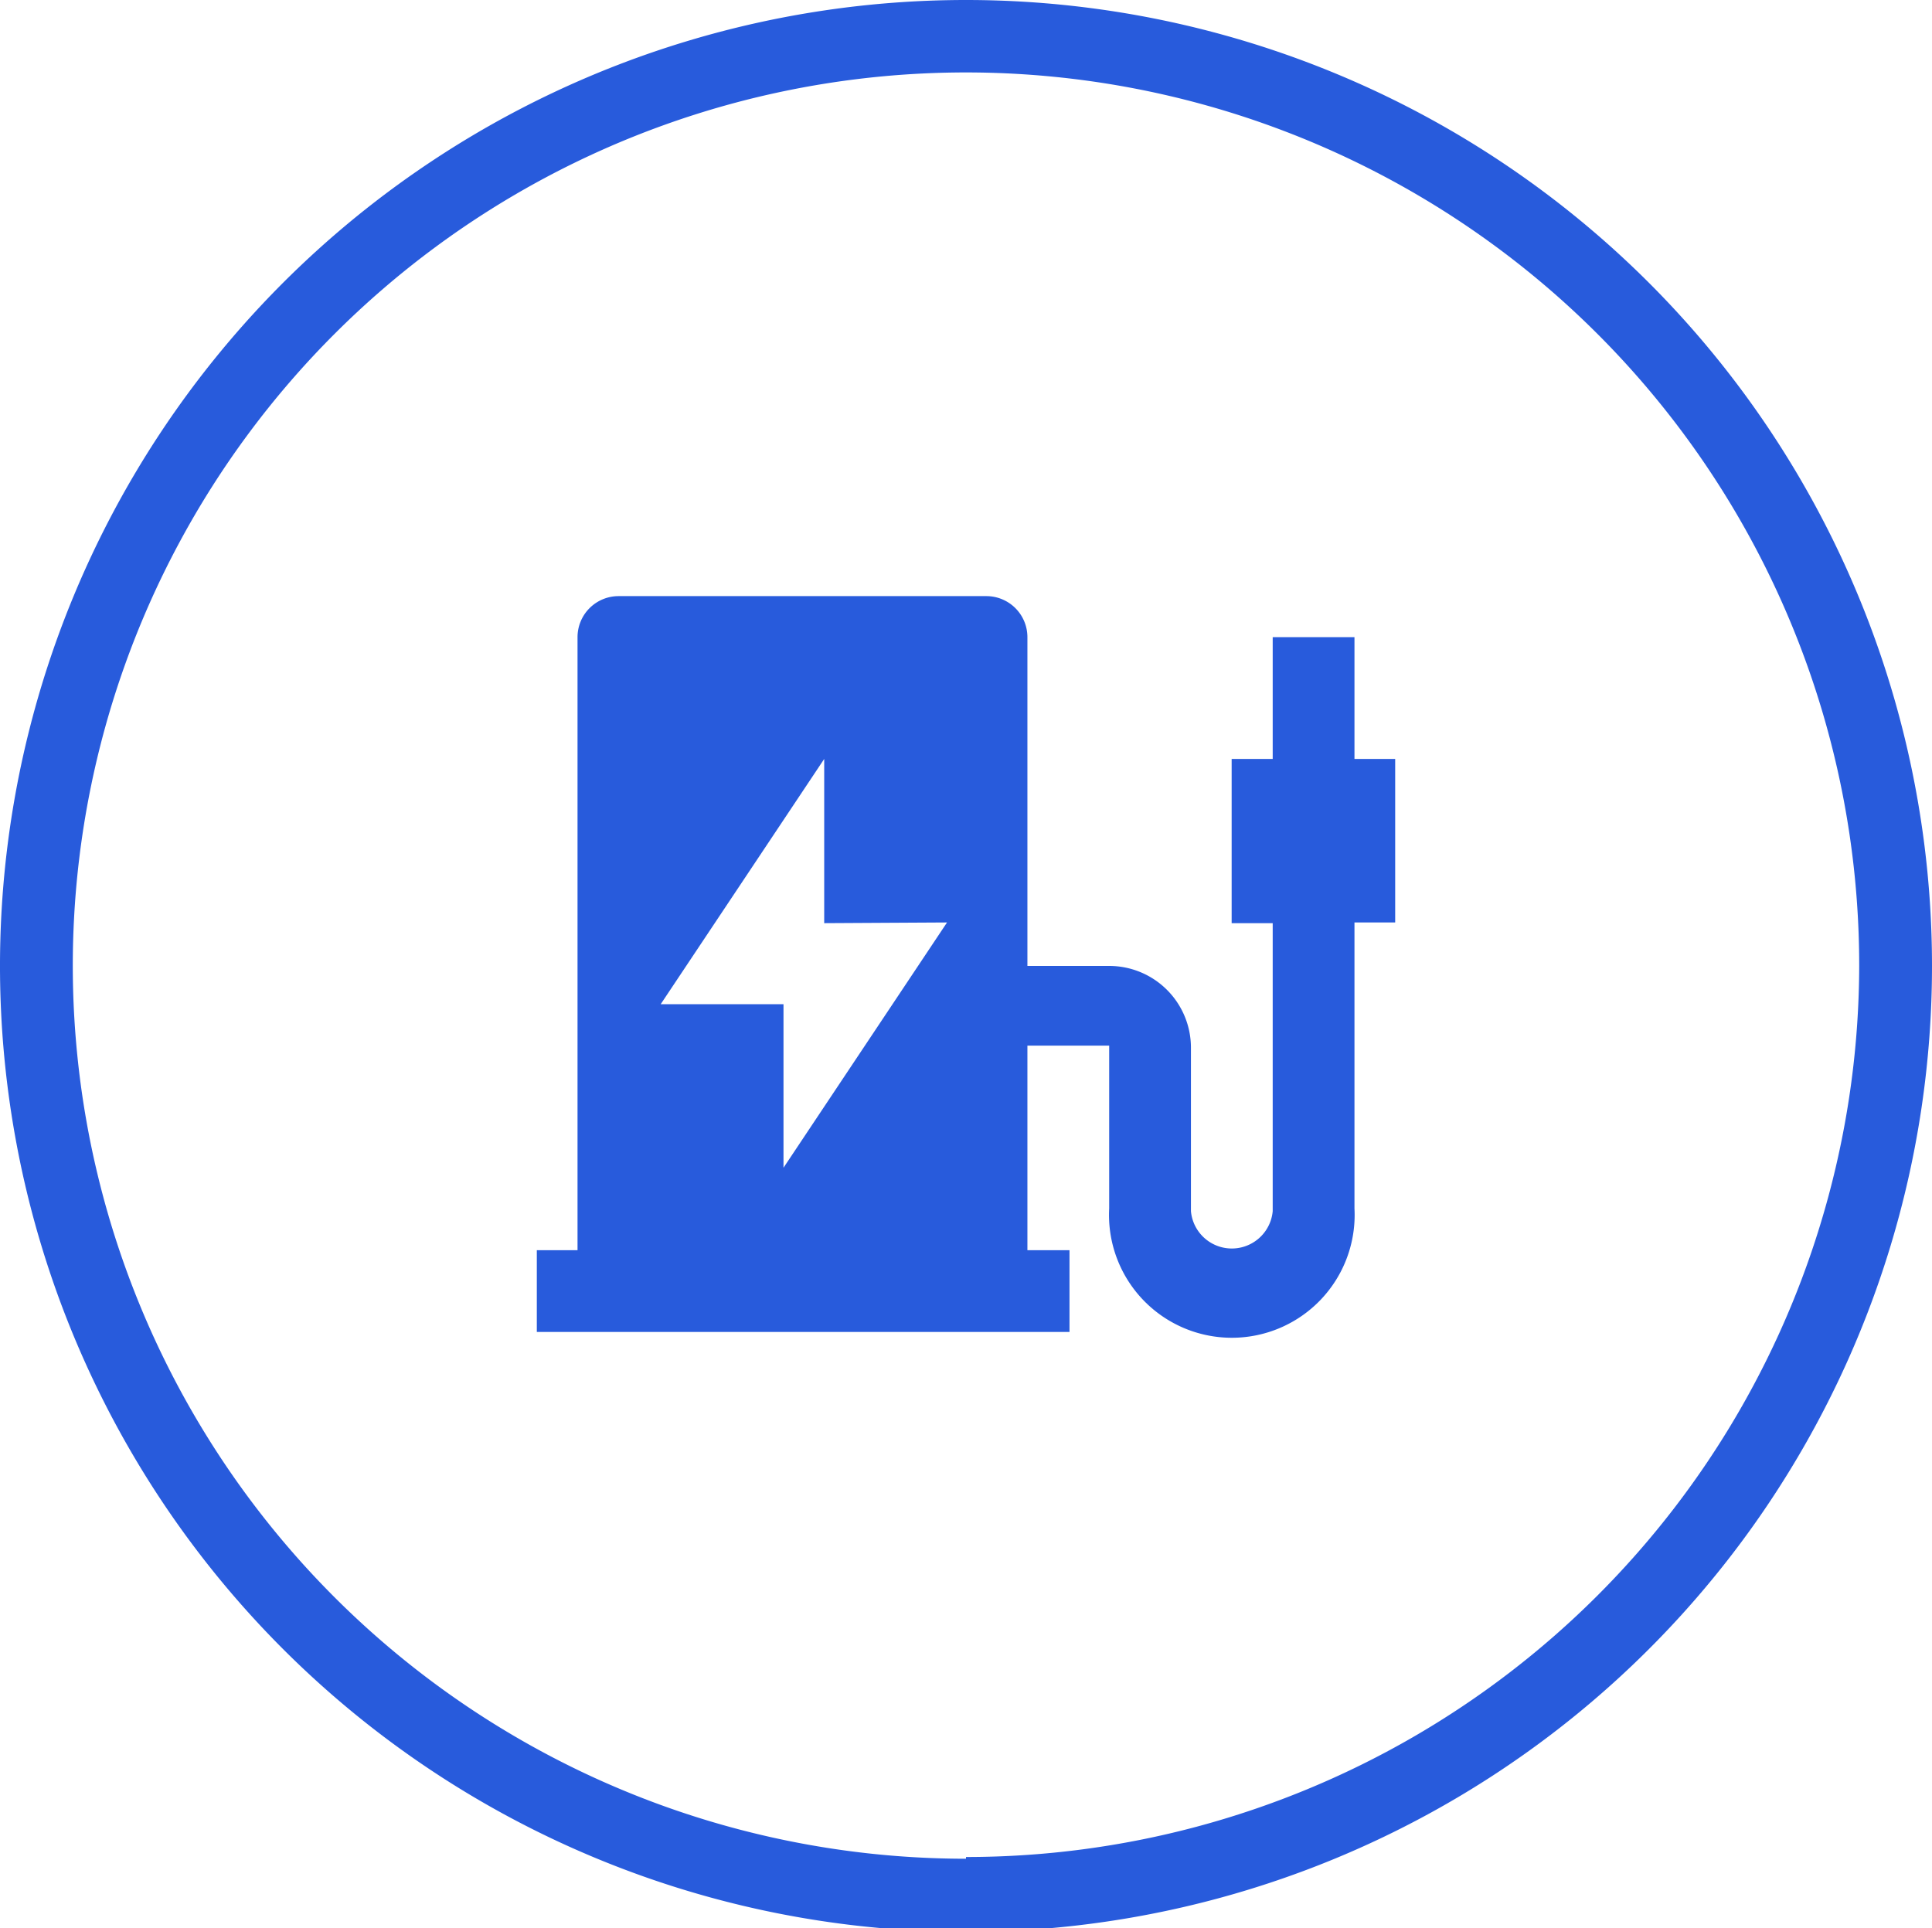
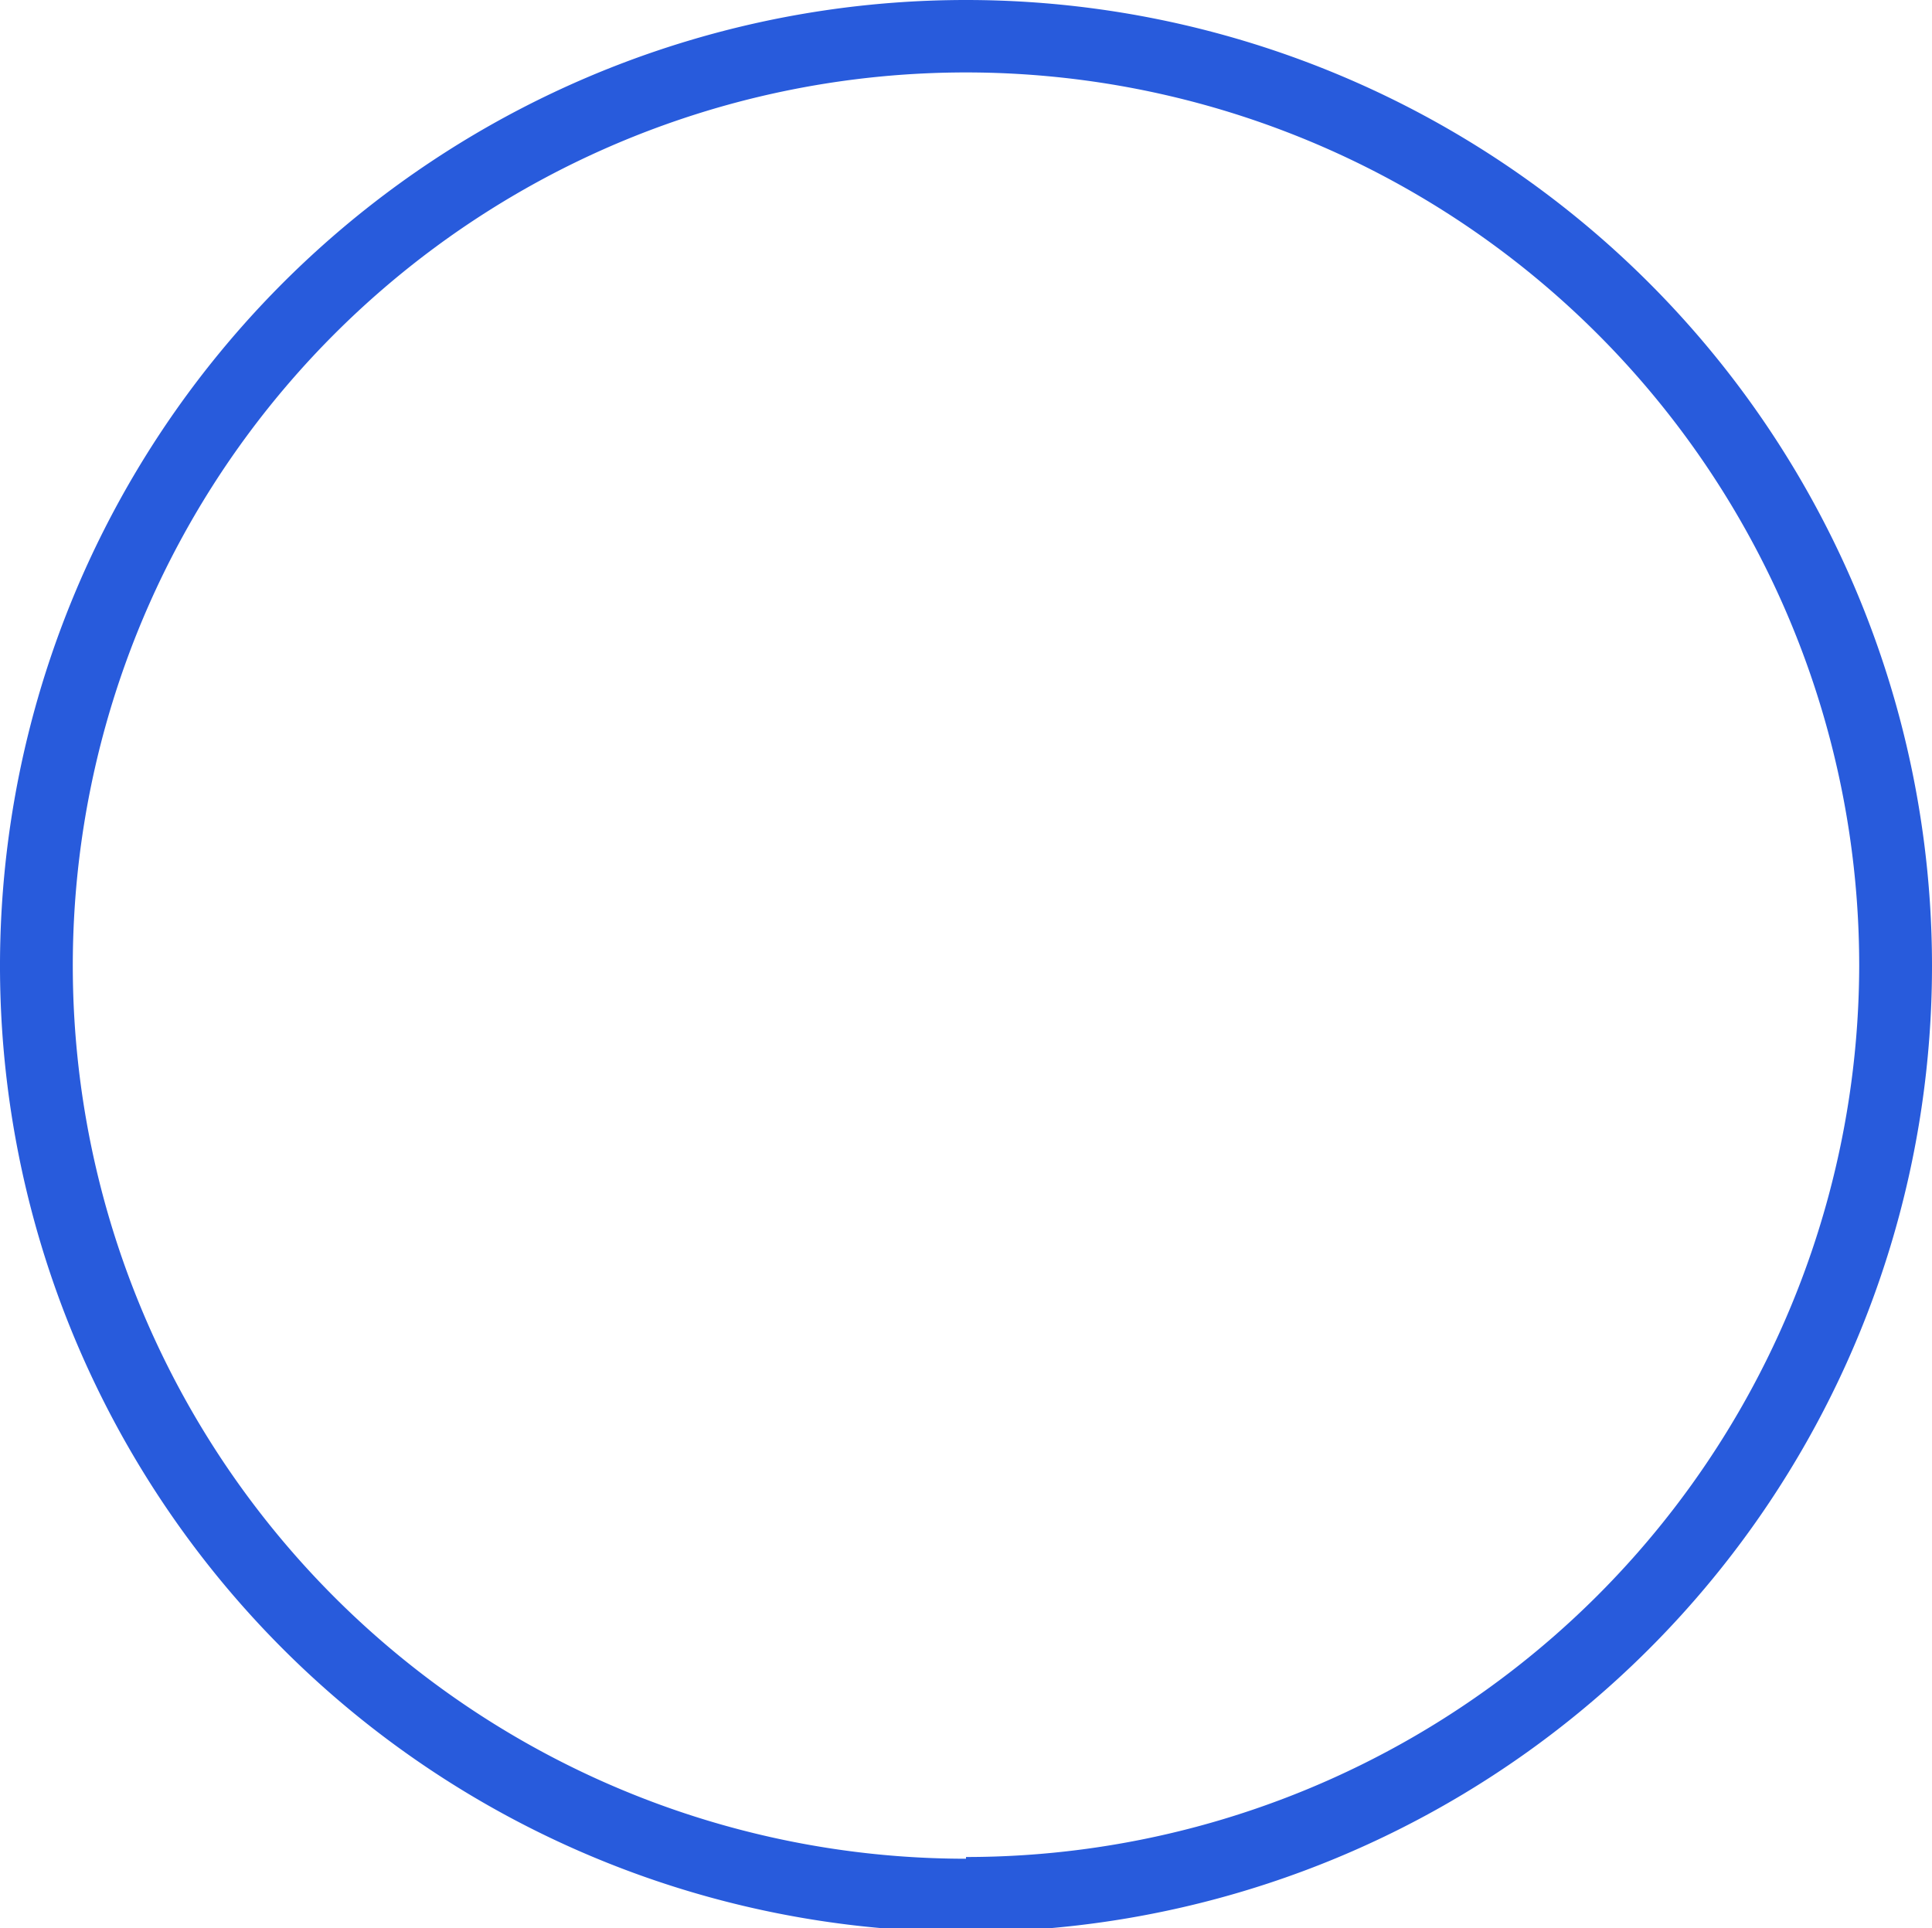
<svg xmlns="http://www.w3.org/2000/svg" id="图层_1" data-name="图层 1" viewBox="0 0 56 55.89">
  <defs>
    <style>.cls-1{fill:#285bdc;}</style>
  </defs>
  <title>产品亮点图标</title>
  <path class="cls-1" d="M28,0A28,28,0,1,0,56,28,28,28,0,0,0,28,0Zm0,53.88A25.89,25.89,0,1,1,53.89,28,25.89,25.89,0,0,1,28,53.83Z" />
-   <path class="cls-1" d="M36.89,26.76H35.7V22h1.19V18.47h2.37V22h1.18v4.74H39.26v8.29a3.56,3.56,0,1,1-7.11,0V30.31H29.78v5.93H31v2.37H15.56V36.24h1.18V18.47a1.19,1.19,0,0,1,1.19-1.19H28.59a1.19,1.19,0,0,1,1.19,1.19V28h2.37a2.37,2.37,0,0,1,2.37,2.37v4.74a1.19,1.19,0,0,0,2.37,0v-8.3Zm-13,0V22l-4.74,7.11h3.56v4.74l4.74-7.11Z" />
</svg>